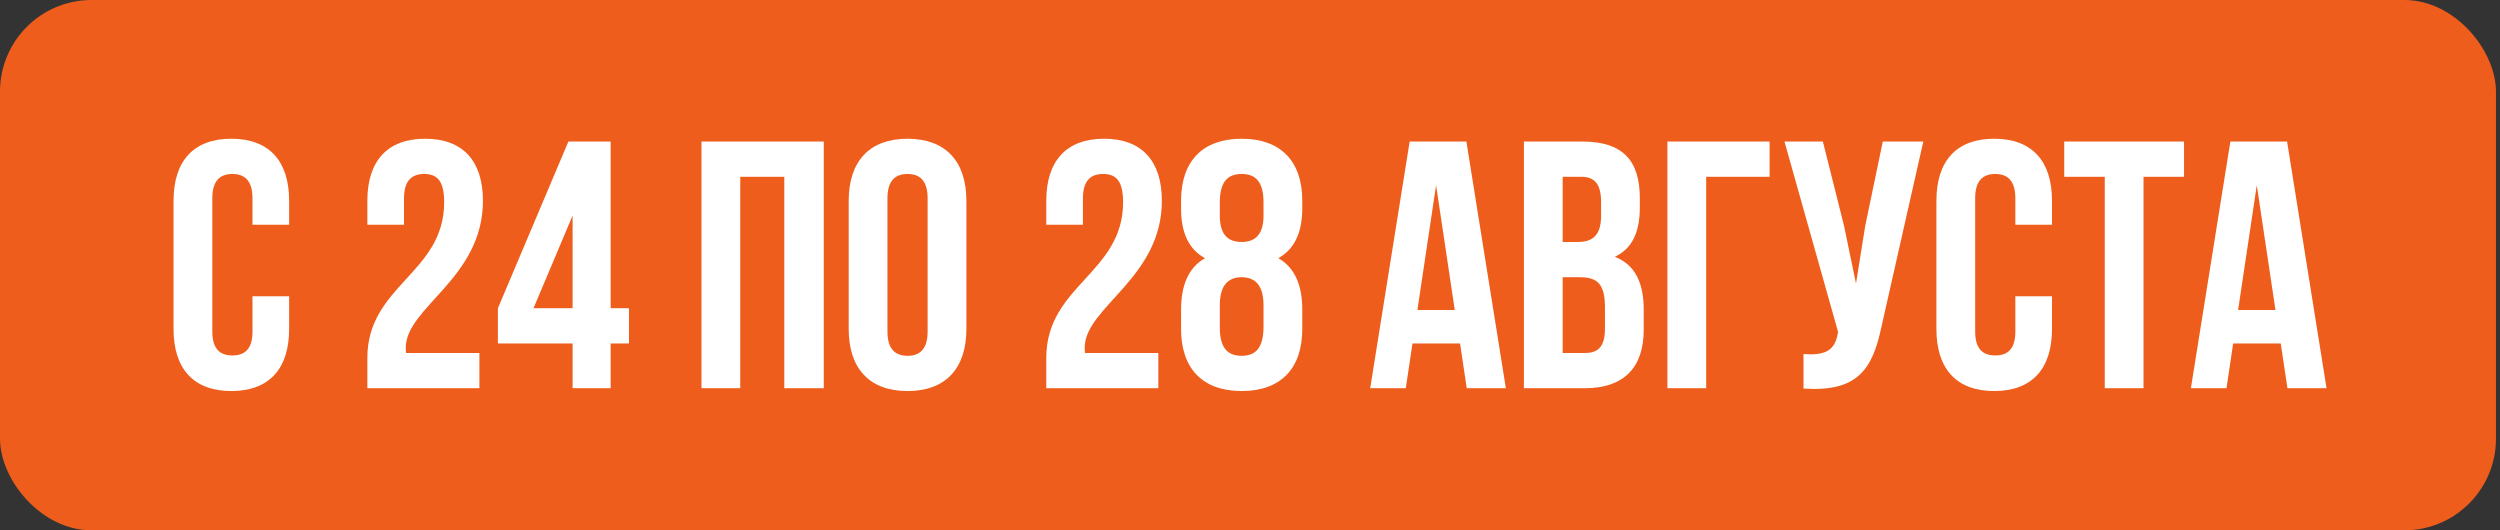
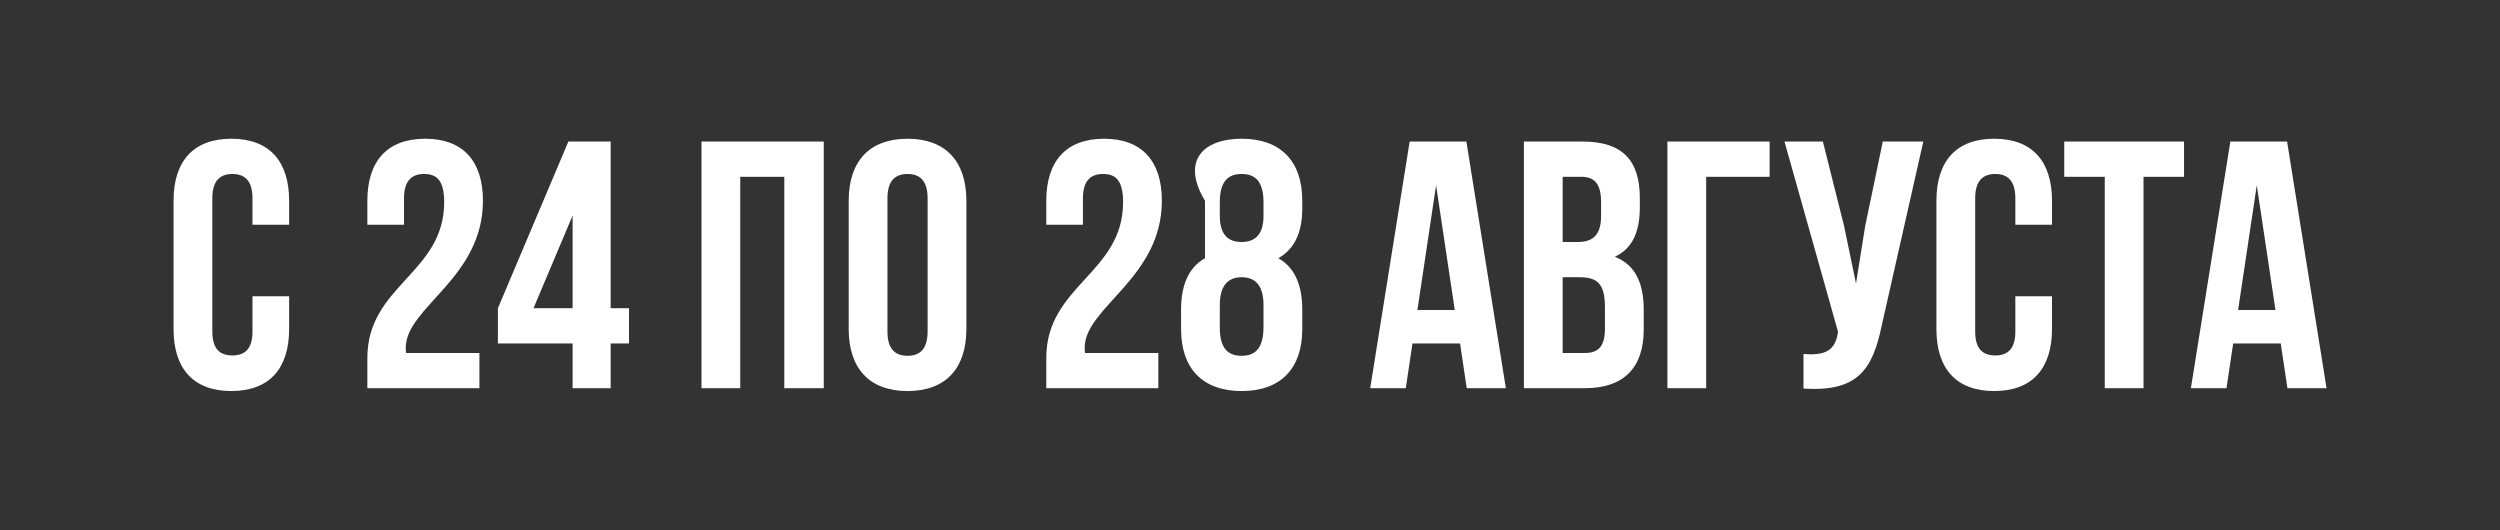
<svg xmlns="http://www.w3.org/2000/svg" width="297" height="63" viewBox="0 0 297 63" fill="none">
  <rect x="0" y="0" width="297" height="63" fill="#333333" stroke="none" />
-   <rect width="296.52" height="63" rx="10.879" fill="#EF5D1C" />
-   <path d="M29.995 35.194H34.349V39.087C34.349 43.776 32.004 46.455 27.483 46.455C22.962 46.455 20.618 43.776 20.618 39.087V23.85C20.618 19.162 22.962 16.482 27.483 16.482C32.004 16.482 34.349 19.162 34.349 23.85V26.697H29.995V23.557C29.995 21.464 29.074 20.669 27.609 20.669C26.144 20.669 25.223 21.464 25.223 23.557V39.38C25.223 41.474 26.144 42.227 27.609 42.227C29.074 42.227 29.995 41.474 29.995 39.38V35.194ZM52.768 24.017C52.768 21.38 51.847 20.669 50.382 20.669C48.917 20.669 47.996 21.464 47.996 23.557V26.697H43.642V23.85C43.642 19.162 45.986 16.482 50.508 16.482C55.029 16.482 57.373 19.162 57.373 23.85C57.373 33.059 48.205 36.492 48.205 41.306C48.205 41.515 48.205 41.725 48.247 41.934H56.954V46.12H43.642V42.52C43.642 33.897 52.768 32.473 52.768 24.017ZM59.151 40.804V36.618L67.523 16.817H72.547V36.618H74.724V40.804H72.547V46.12H68.026V40.804H59.151ZM63.379 36.618H68.026V25.608L63.379 36.618ZM87.942 21.003V46.12H83.337V16.817H97.863V46.12H93.174V21.003H87.942ZM105.429 23.557V39.38C105.429 41.474 106.35 42.269 107.815 42.269C109.281 42.269 110.201 41.474 110.201 39.38V23.557C110.201 21.464 109.281 20.669 107.815 20.669C106.35 20.669 105.429 21.464 105.429 23.557ZM100.825 39.087V23.85C100.825 19.162 103.294 16.482 107.815 16.482C112.336 16.482 114.806 19.162 114.806 23.85V39.087C114.806 43.776 112.336 46.455 107.815 46.455C103.294 46.455 100.825 43.776 100.825 39.087ZM133.424 24.017C133.424 21.38 132.503 20.669 131.038 20.669C129.573 20.669 128.652 21.464 128.652 23.557V26.697H124.299V23.85C124.299 19.162 126.643 16.482 131.164 16.482C135.685 16.482 138.029 19.162 138.029 23.85C138.029 33.059 128.861 36.492 128.861 41.306C128.861 41.515 128.861 41.725 128.903 41.934H137.61V46.12H124.299V42.52C124.299 33.897 133.424 32.473 133.424 24.017ZM154.71 39.087C154.71 43.776 152.156 46.455 147.51 46.455C142.863 46.455 140.31 43.776 140.31 39.087V36.785C140.31 33.98 141.147 31.804 143.156 30.673C141.231 29.627 140.31 27.659 140.31 24.771V23.85C140.31 19.162 142.863 16.482 147.51 16.482C152.156 16.482 154.71 19.162 154.71 23.85V24.771C154.71 27.659 153.747 29.627 151.863 30.673C153.873 31.804 154.71 33.98 154.71 36.785V39.087ZM144.914 38.962C144.914 41.557 146.045 42.269 147.51 42.269C148.975 42.269 150.063 41.557 150.105 38.962V36.241C150.105 33.938 149.142 32.934 147.51 32.934C145.877 32.934 144.914 33.938 144.914 36.241V38.962ZM144.914 24.017V25.65C144.914 27.994 146.003 28.748 147.51 28.748C148.975 28.748 150.105 27.994 150.105 25.65V24.017C150.105 21.38 148.975 20.669 147.51 20.669C146.045 20.669 144.914 21.38 144.914 24.017ZM174.207 16.817L178.896 46.12H174.249L173.454 40.804H167.802L167.007 46.12H162.779L167.467 16.817H174.207ZM170.607 22.008L168.388 36.827H172.826L170.607 22.008ZM187.989 16.817C192.761 16.817 194.812 19.036 194.812 23.557V24.604C194.812 27.617 193.891 29.543 191.84 30.506C194.31 31.469 195.273 33.687 195.273 36.785V39.171C195.273 43.692 192.887 46.12 188.282 46.12H181.04V16.817H187.989ZM187.696 32.934H185.645V41.934H188.282C189.831 41.934 190.668 41.222 190.668 39.046V36.492C190.668 33.771 189.789 32.934 187.696 32.934ZM187.863 21.003H185.645V28.748H187.445C189.161 28.748 190.208 27.994 190.208 25.65V24.017C190.208 21.924 189.496 21.003 187.863 21.003ZM202.693 46.12H198.088V16.817H210.228V21.003H202.693V46.12ZM228.489 16.817L223.549 38.669C222.461 43.943 220.661 46.581 214.256 46.162V42.06C216.6 42.227 217.94 41.808 218.317 39.673L218.359 39.422L211.996 16.817H216.558L219.07 26.822L220.493 33.687L221.582 26.864L223.675 16.817H228.489ZM239.423 35.194H243.777V39.087C243.777 43.776 241.432 46.455 236.911 46.455C232.39 46.455 230.046 43.776 230.046 39.087V23.85C230.046 19.162 232.39 16.482 236.911 16.482C241.432 16.482 243.777 19.162 243.777 23.85V26.697H239.423V23.557C239.423 21.464 238.502 20.669 237.037 20.669C235.572 20.669 234.651 21.464 234.651 23.557V39.38C234.651 41.474 235.572 42.227 237.037 42.227C238.502 42.227 239.423 41.474 239.423 39.38V35.194ZM245.231 21.003V16.817H259.464V21.003H254.65V46.12H250.045V21.003H245.231ZM271.706 16.817L276.394 46.12H271.748L270.952 40.804H265.301L264.506 46.12H260.278L264.966 16.817H271.706ZM268.106 22.008L265.887 36.827H270.325L268.106 22.008Z" fill="white" />
+   <path d="M29.995 35.194H34.349V39.087C34.349 43.776 32.004 46.455 27.483 46.455C22.962 46.455 20.618 43.776 20.618 39.087V23.85C20.618 19.162 22.962 16.482 27.483 16.482C32.004 16.482 34.349 19.162 34.349 23.85V26.697H29.995V23.557C29.995 21.464 29.074 20.669 27.609 20.669C26.144 20.669 25.223 21.464 25.223 23.557V39.38C25.223 41.474 26.144 42.227 27.609 42.227C29.074 42.227 29.995 41.474 29.995 39.38V35.194ZM52.768 24.017C52.768 21.38 51.847 20.669 50.382 20.669C48.917 20.669 47.996 21.464 47.996 23.557V26.697H43.642V23.85C43.642 19.162 45.986 16.482 50.508 16.482C55.029 16.482 57.373 19.162 57.373 23.85C57.373 33.059 48.205 36.492 48.205 41.306C48.205 41.515 48.205 41.725 48.247 41.934H56.954V46.12H43.642V42.52C43.642 33.897 52.768 32.473 52.768 24.017ZM59.151 40.804V36.618L67.523 16.817H72.547V36.618H74.724V40.804H72.547V46.12H68.026V40.804H59.151ZM63.379 36.618H68.026V25.608L63.379 36.618ZM87.942 21.003V46.12H83.337V16.817H97.863V46.12H93.174V21.003H87.942ZM105.429 23.557V39.38C105.429 41.474 106.35 42.269 107.815 42.269C109.281 42.269 110.201 41.474 110.201 39.38V23.557C110.201 21.464 109.281 20.669 107.815 20.669C106.35 20.669 105.429 21.464 105.429 23.557ZM100.825 39.087V23.85C100.825 19.162 103.294 16.482 107.815 16.482C112.336 16.482 114.806 19.162 114.806 23.85V39.087C114.806 43.776 112.336 46.455 107.815 46.455C103.294 46.455 100.825 43.776 100.825 39.087ZM133.424 24.017C133.424 21.38 132.503 20.669 131.038 20.669C129.573 20.669 128.652 21.464 128.652 23.557V26.697H124.299V23.85C124.299 19.162 126.643 16.482 131.164 16.482C135.685 16.482 138.029 19.162 138.029 23.85C138.029 33.059 128.861 36.492 128.861 41.306C128.861 41.515 128.861 41.725 128.903 41.934H137.61V46.12H124.299V42.52C124.299 33.897 133.424 32.473 133.424 24.017ZM154.71 39.087C154.71 43.776 152.156 46.455 147.51 46.455C142.863 46.455 140.31 43.776 140.31 39.087V36.785C140.31 33.98 141.147 31.804 143.156 30.673V23.85C140.31 19.162 142.863 16.482 147.51 16.482C152.156 16.482 154.71 19.162 154.71 23.85V24.771C154.71 27.659 153.747 29.627 151.863 30.673C153.873 31.804 154.71 33.98 154.71 36.785V39.087ZM144.914 38.962C144.914 41.557 146.045 42.269 147.51 42.269C148.975 42.269 150.063 41.557 150.105 38.962V36.241C150.105 33.938 149.142 32.934 147.51 32.934C145.877 32.934 144.914 33.938 144.914 36.241V38.962ZM144.914 24.017V25.65C144.914 27.994 146.003 28.748 147.51 28.748C148.975 28.748 150.105 27.994 150.105 25.65V24.017C150.105 21.38 148.975 20.669 147.51 20.669C146.045 20.669 144.914 21.38 144.914 24.017ZM174.207 16.817L178.896 46.12H174.249L173.454 40.804H167.802L167.007 46.12H162.779L167.467 16.817H174.207ZM170.607 22.008L168.388 36.827H172.826L170.607 22.008ZM187.989 16.817C192.761 16.817 194.812 19.036 194.812 23.557V24.604C194.812 27.617 193.891 29.543 191.84 30.506C194.31 31.469 195.273 33.687 195.273 36.785V39.171C195.273 43.692 192.887 46.12 188.282 46.12H181.04V16.817H187.989ZM187.696 32.934H185.645V41.934H188.282C189.831 41.934 190.668 41.222 190.668 39.046V36.492C190.668 33.771 189.789 32.934 187.696 32.934ZM187.863 21.003H185.645V28.748H187.445C189.161 28.748 190.208 27.994 190.208 25.65V24.017C190.208 21.924 189.496 21.003 187.863 21.003ZM202.693 46.12H198.088V16.817H210.228V21.003H202.693V46.12ZM228.489 16.817L223.549 38.669C222.461 43.943 220.661 46.581 214.256 46.162V42.06C216.6 42.227 217.94 41.808 218.317 39.673L218.359 39.422L211.996 16.817H216.558L219.07 26.822L220.493 33.687L221.582 26.864L223.675 16.817H228.489ZM239.423 35.194H243.777V39.087C243.777 43.776 241.432 46.455 236.911 46.455C232.39 46.455 230.046 43.776 230.046 39.087V23.85C230.046 19.162 232.39 16.482 236.911 16.482C241.432 16.482 243.777 19.162 243.777 23.85V26.697H239.423V23.557C239.423 21.464 238.502 20.669 237.037 20.669C235.572 20.669 234.651 21.464 234.651 23.557V39.38C234.651 41.474 235.572 42.227 237.037 42.227C238.502 42.227 239.423 41.474 239.423 39.38V35.194ZM245.231 21.003V16.817H259.464V21.003H254.65V46.12H250.045V21.003H245.231ZM271.706 16.817L276.394 46.12H271.748L270.952 40.804H265.301L264.506 46.12H260.278L264.966 16.817H271.706ZM268.106 22.008L265.887 36.827H270.325L268.106 22.008Z" fill="white" />
</svg>